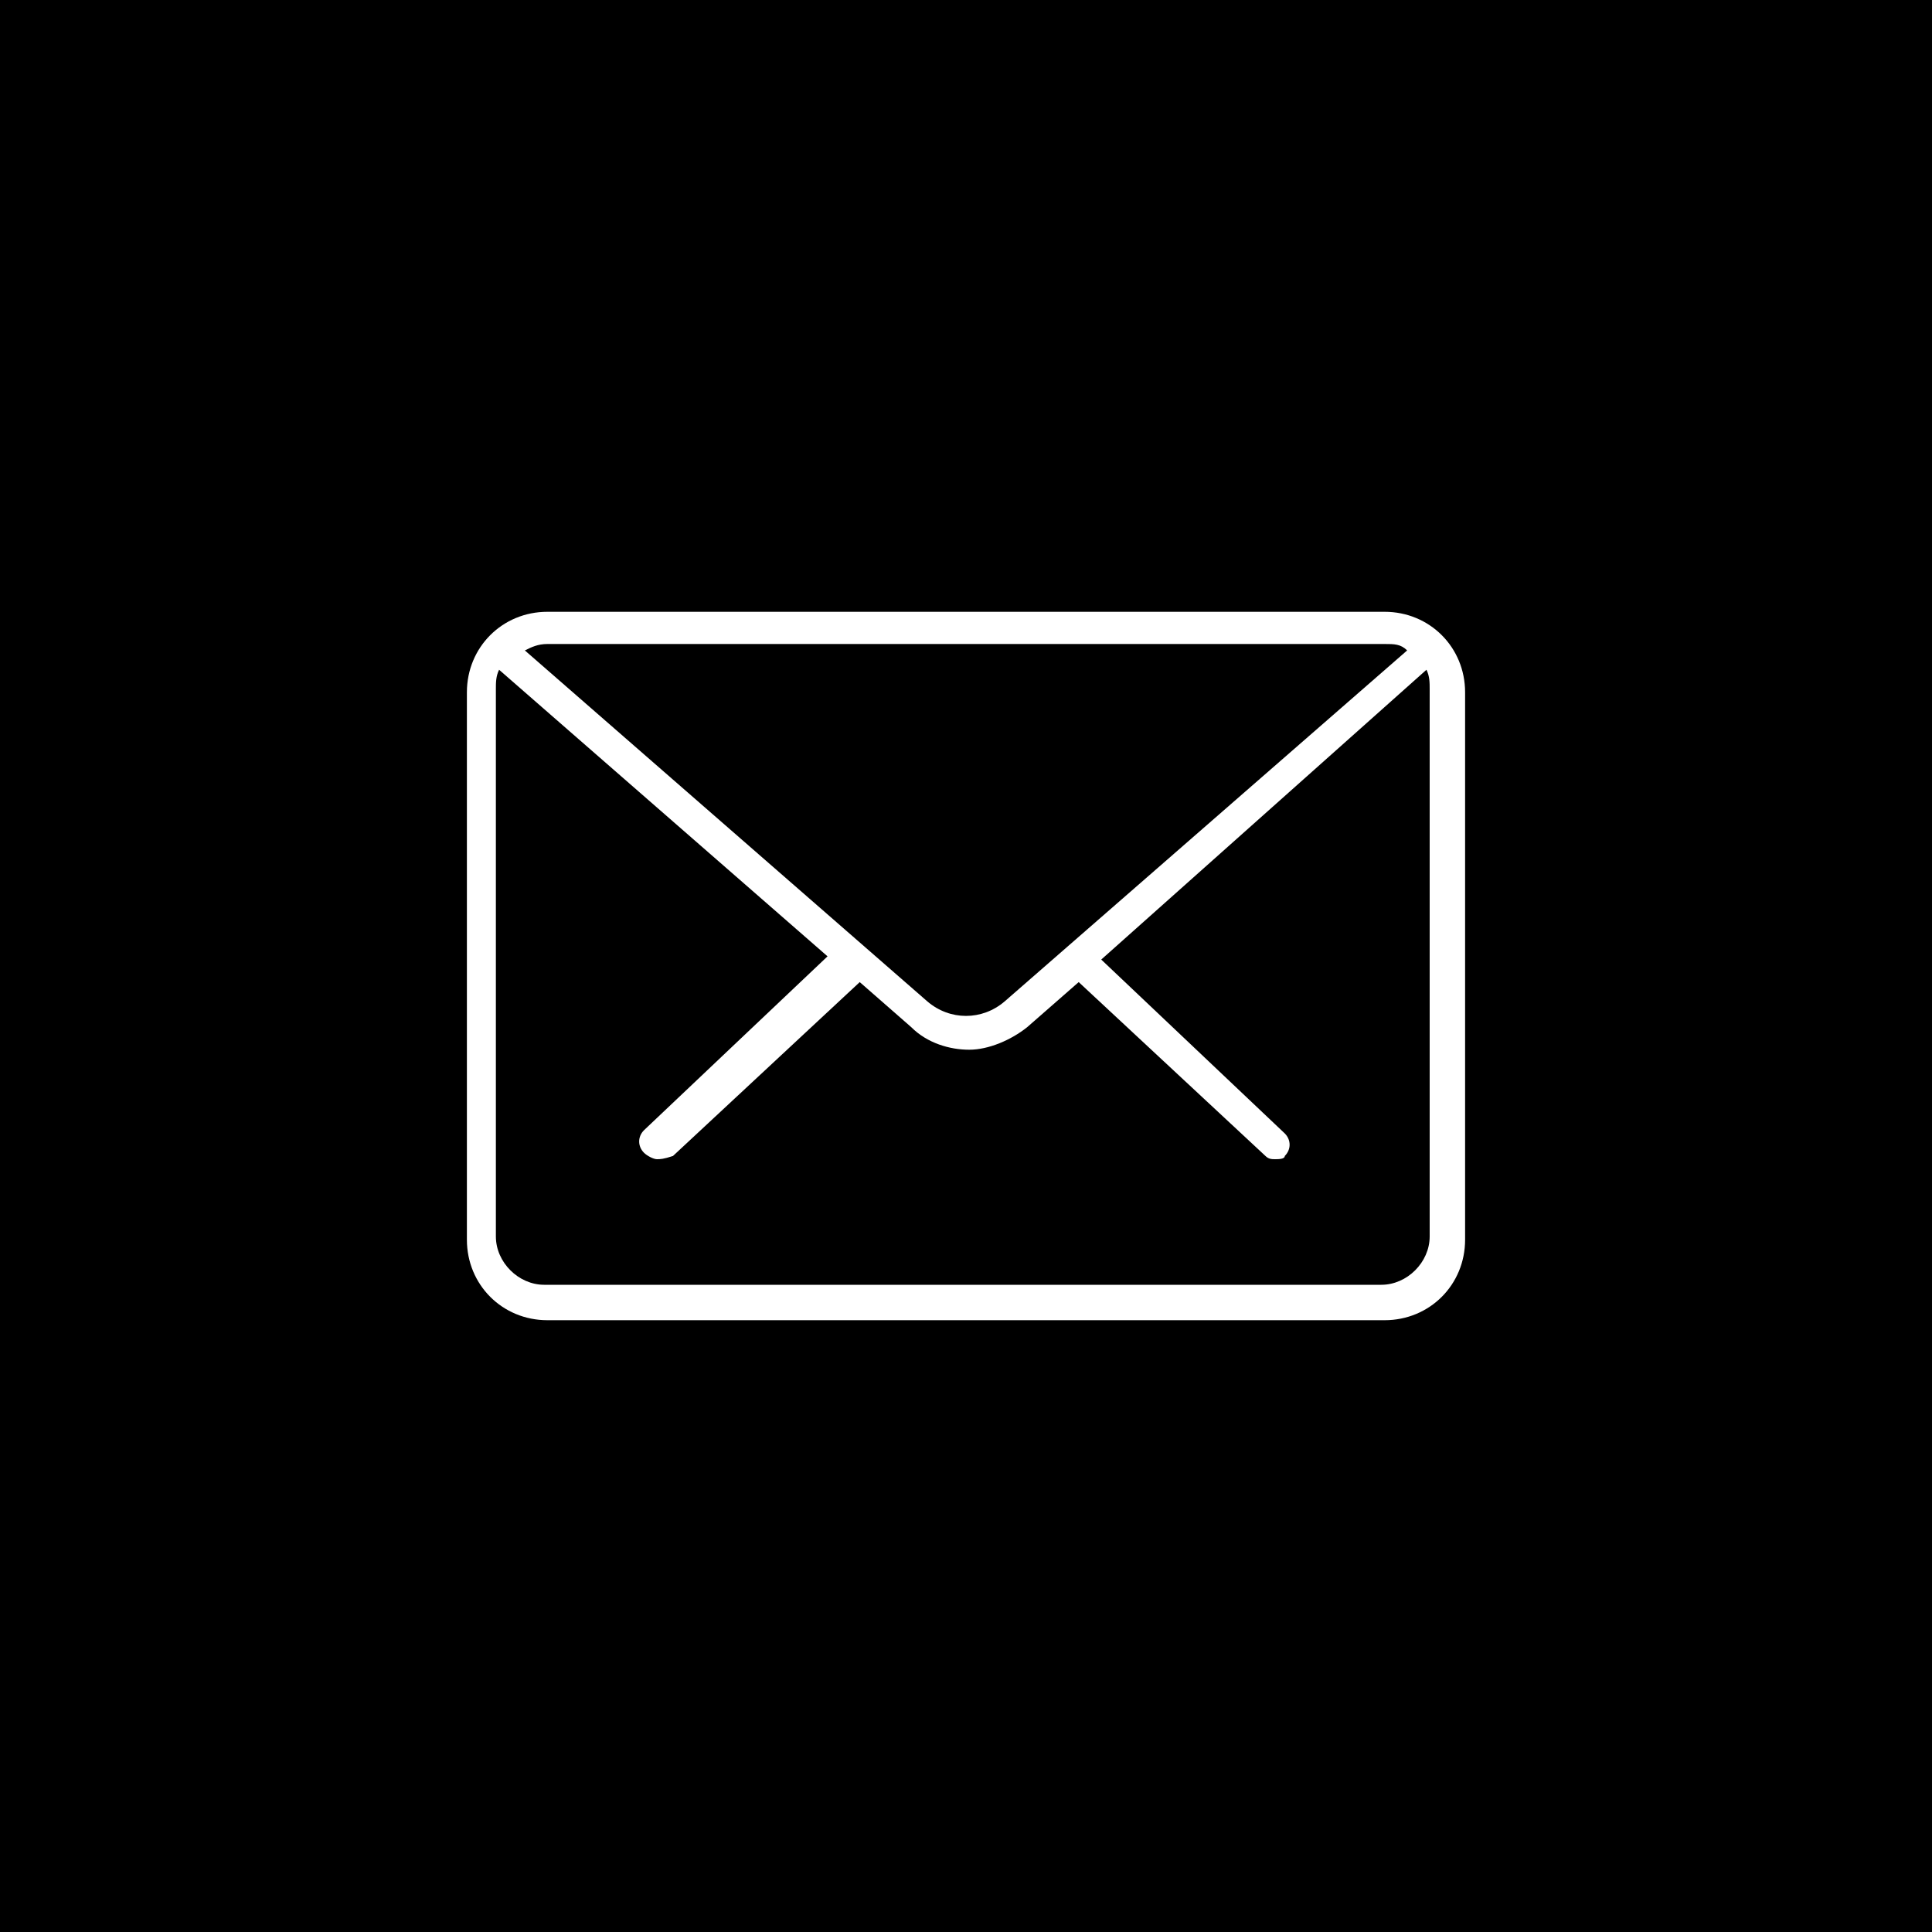
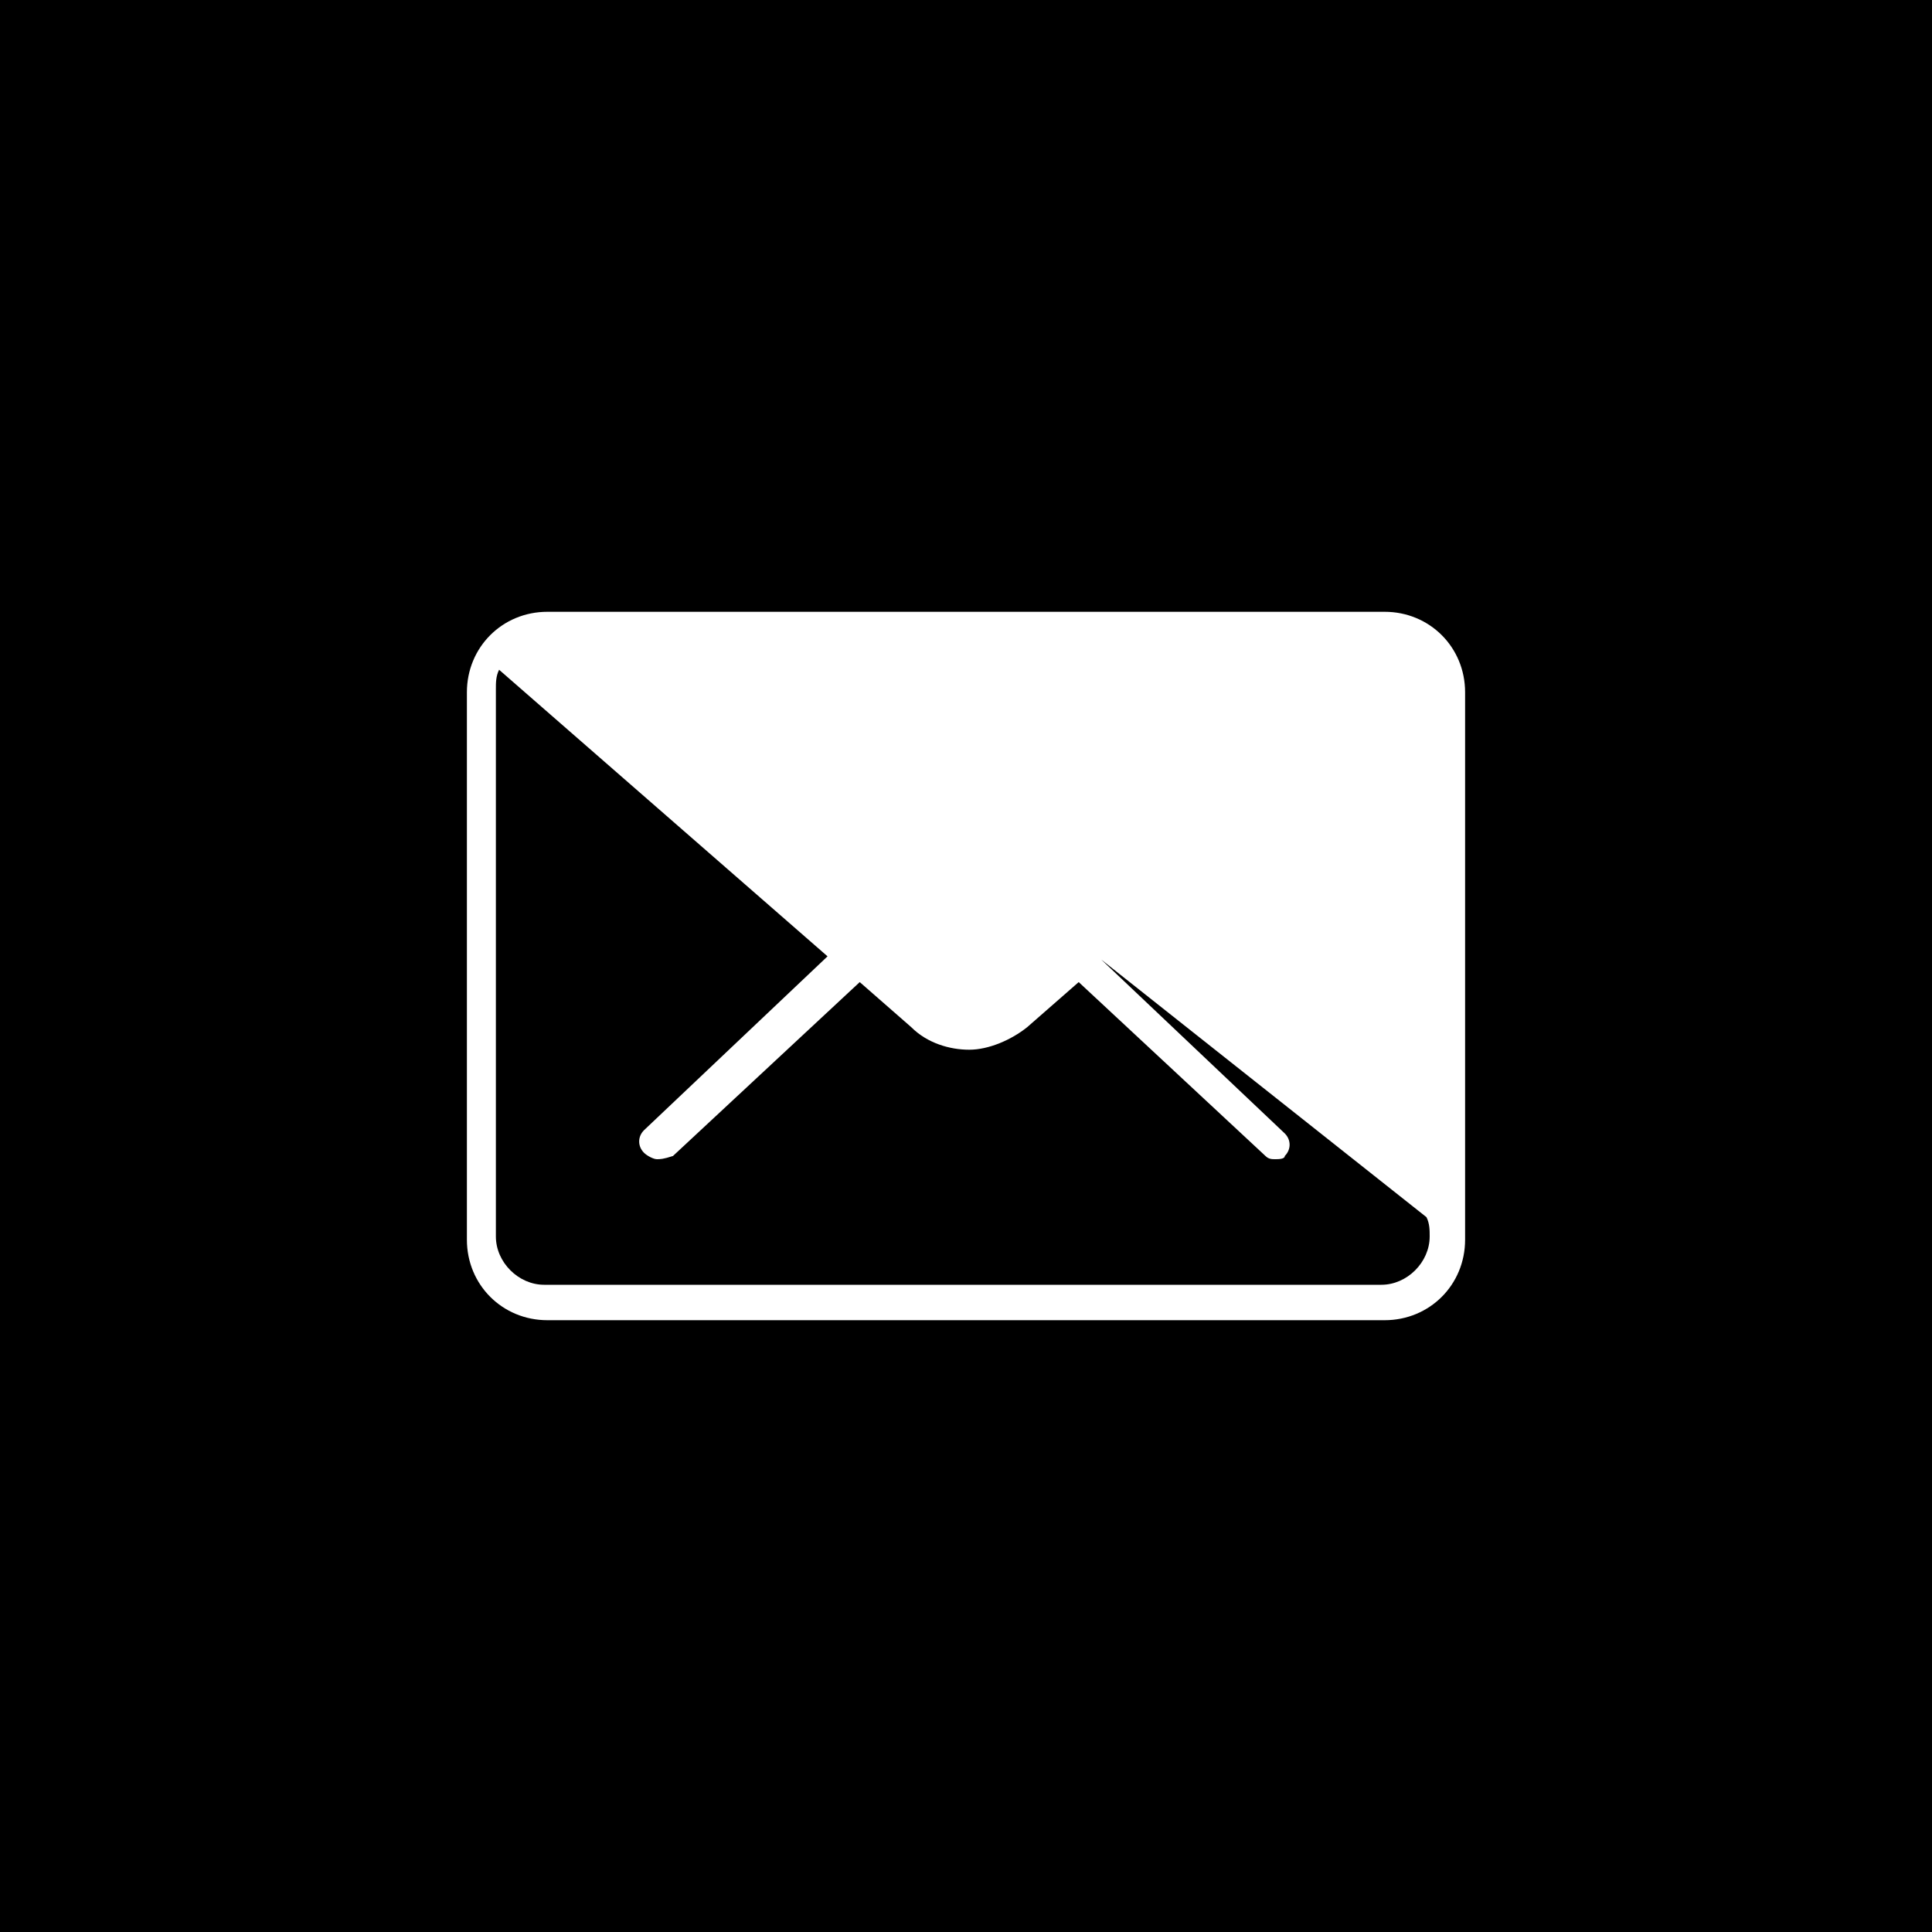
<svg xmlns="http://www.w3.org/2000/svg" version="1.1" id="レイヤー_1" x="0px" y="0px" width="60px" height="60px" viewBox="0 0 60 60" style="enable-background:new 0 0 60 60;" xml:space="preserve">
  <g>
-     <path d="M31.2,31.1l12.5-10.9C43.5,20,43.3,20,43,20H17c-0.3,0-0.5,0.1-0.7,0.2l12.5,10.9C29.5,31.7,30.5,31.7,31.2,31.1z" />
    <path d="M0,0v60h60V0H0z M45.5,38.5c0,1.4-1.1,2.5-2.5,2.5H17c-1.4,0-2.5-1.1-2.5-2.5v-17c0-1.4,1.1-2.5,2.5-2.5h26   c1.4,0,2.5,1.1,2.5,2.5V38.5z" />
-     <path d="M34.2,29.8l5.7,5.4c0.2,0.2,0.2,0.5,0,0.7C39.9,36,39.7,36,39.6,36c-0.1,0-0.2,0-0.3-0.1l-5.8-5.4c0,0,0,0,0,0l-1.6,1.4   c-0.5,0.4-1.2,0.7-1.8,0.7s-1.3-0.2-1.8-0.7l-1.6-1.4c0,0,0,0,0,0l-5.8,5.4C20.6,36,20.5,36,20.4,36c-0.1,0-0.3-0.1-0.4-0.2   c-0.2-0.2-0.2-0.5,0-0.7l5.7-5.4l-10.2-8.9c-0.1,0.2-0.1,0.4-0.1,0.6v17c0,0.8,0.7,1.5,1.5,1.5h26c0.8,0,1.5-0.7,1.5-1.5v-17   c0-0.2,0-0.4-0.1-0.6L34.2,29.8z" />
+     <path d="M34.2,29.8l5.7,5.4c0.2,0.2,0.2,0.5,0,0.7C39.9,36,39.7,36,39.6,36c-0.1,0-0.2,0-0.3-0.1l-5.8-5.4c0,0,0,0,0,0l-1.6,1.4   c-0.5,0.4-1.2,0.7-1.8,0.7s-1.3-0.2-1.8-0.7l-1.6-1.4c0,0,0,0,0,0l-5.8,5.4C20.6,36,20.5,36,20.4,36c-0.1,0-0.3-0.1-0.4-0.2   c-0.2-0.2-0.2-0.5,0-0.7l5.7-5.4l-10.2-8.9c-0.1,0.2-0.1,0.4-0.1,0.6v17c0,0.8,0.7,1.5,1.5,1.5h26c0.8,0,1.5-0.7,1.5-1.5c0-0.2,0-0.4-0.1-0.6L34.2,29.8z" />
  </g>
</svg>